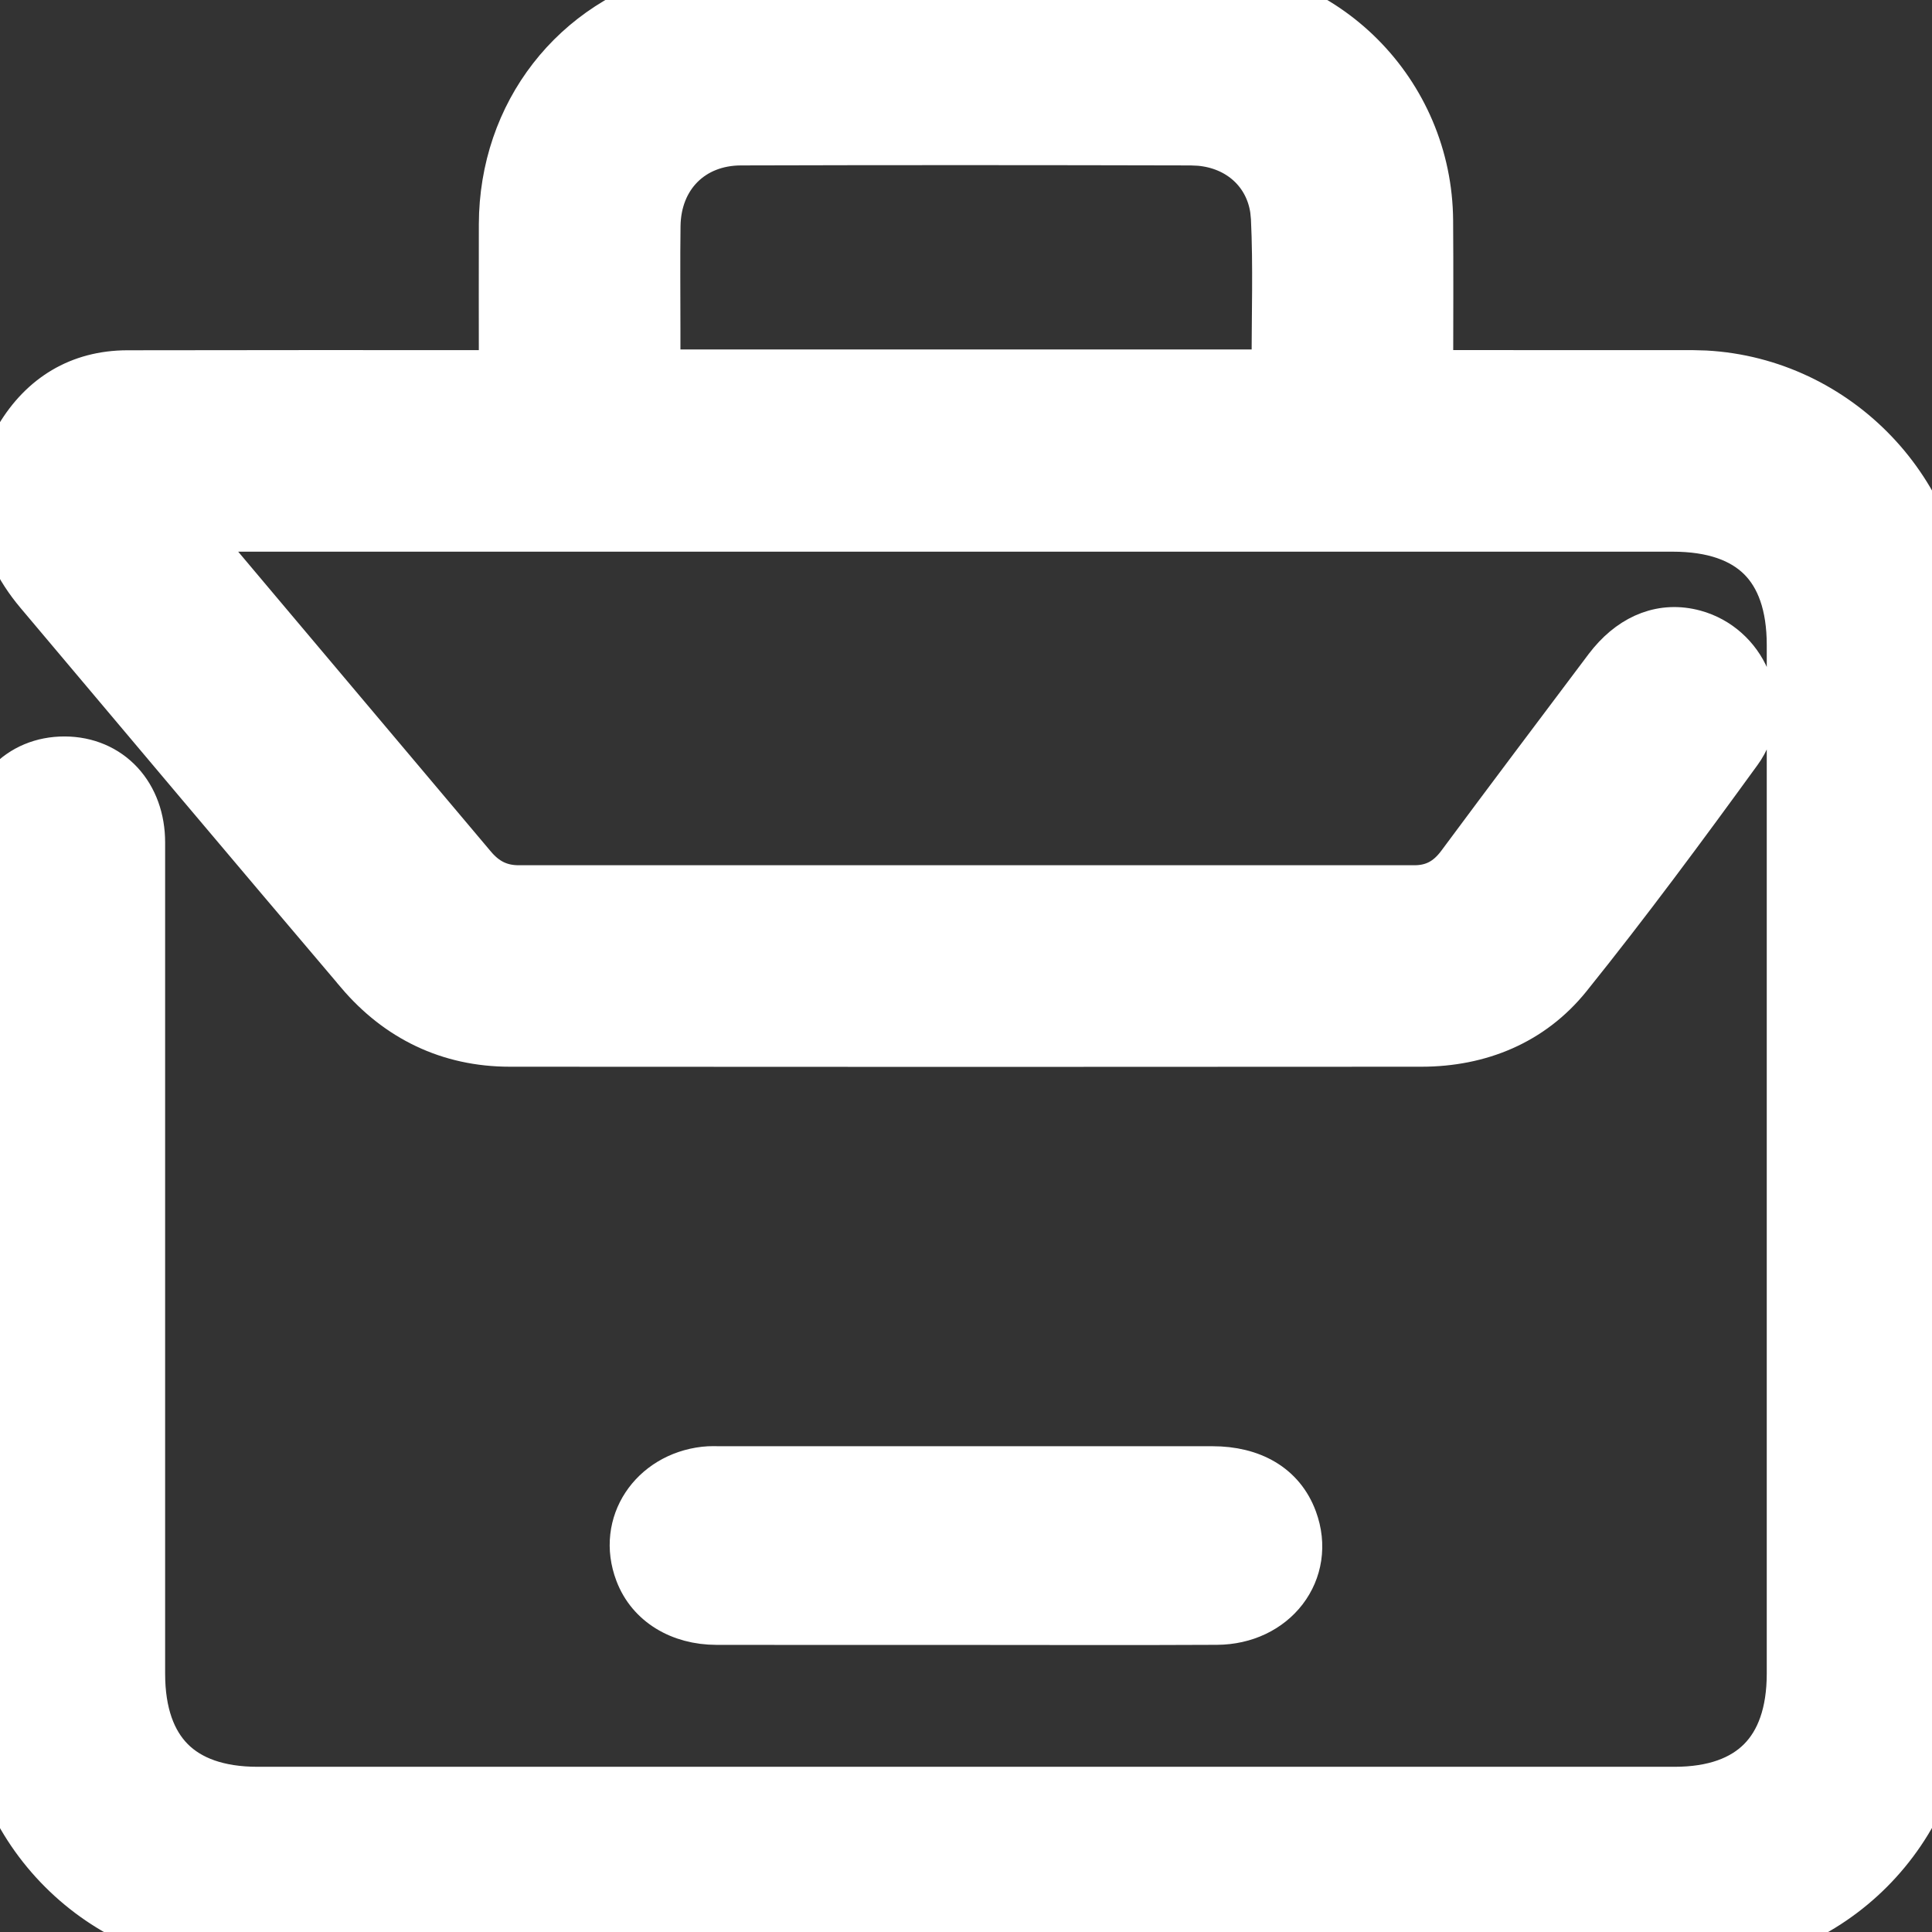
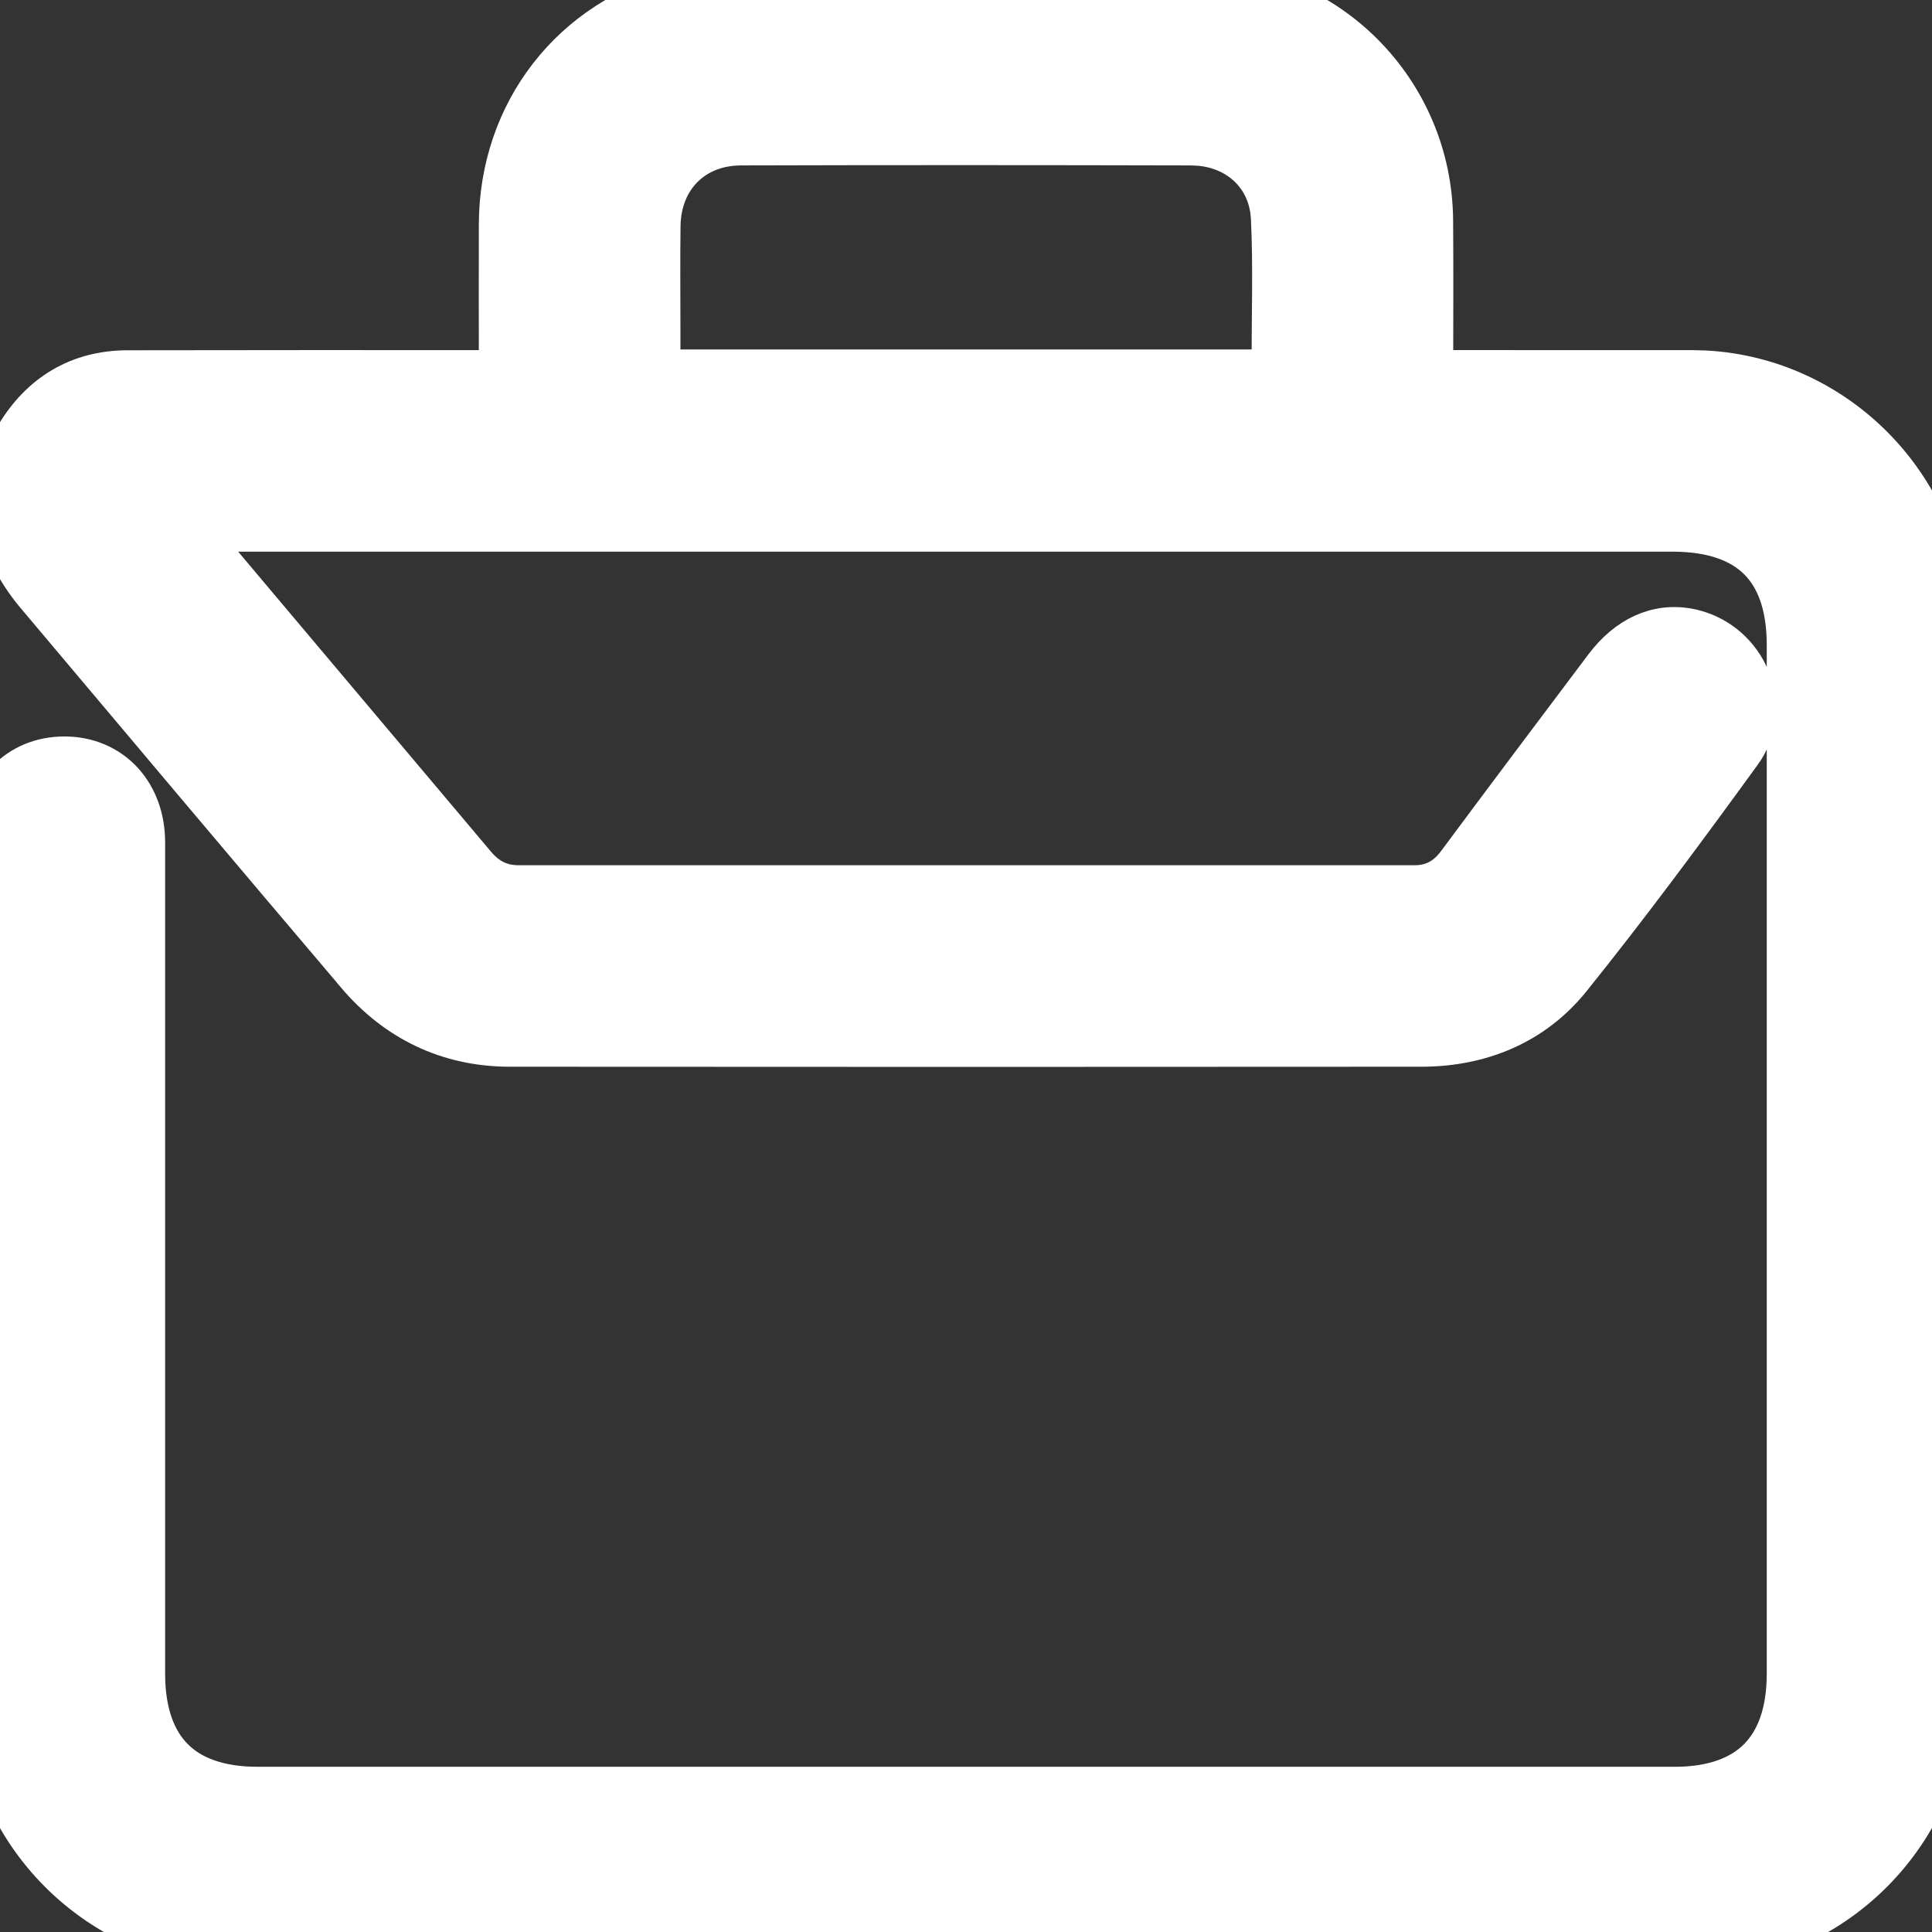
<svg xmlns="http://www.w3.org/2000/svg" width="53" height="53" viewBox="0 0 53 53" fill="none">
  <rect x="0" y="0" width="53" height="53" fill="#333333" stroke="none" />
  <g clip-path="url(#clip0_2007_1053)">
    <path d="M32.829 -0.491C36.434 -0.48 39.339 2.445 39.363 6.051C39.373 7.383 39.367 8.717 39.365 10.104H39.47L46.427 10.105L46.787 10.115C50.494 10.317 53.493 13.427 53.494 17.18C53.5 26.932 53.502 36.685 53.494 46.438C53.491 50.277 50.298 53.49 46.462 53.493C33.157 53.502 19.851 53.501 6.546 53.493C2.71 53.492 -0.494 50.279 -0.497 46.448L-0.498 23.097C-0.498 22.426 -0.28 21.823 0.131 21.385C0.544 20.944 1.123 20.701 1.774 20.703C2.423 20.705 2.998 20.953 3.407 21.396C3.814 21.838 4.03 22.441 4.03 23.112V45.912C4.03 46.973 4.319 47.718 4.797 48.199C5.275 48.679 6.015 48.968 7.068 48.968H45.934C46.983 48.968 47.722 48.679 48.2 48.197C48.679 47.715 48.967 46.969 48.967 45.908V17.699C48.967 16.623 48.68 15.877 48.199 15.399C47.718 14.921 46.968 14.634 45.884 14.634H5.46C6.052 15.338 6.614 16.007 7.178 16.675L13.083 23.681C13.402 24.061 13.761 24.236 14.231 24.236H38.799C39.28 24.236 39.636 24.048 39.942 23.634C41.28 21.83 42.632 20.036 43.98 18.243L44.105 18.087C44.744 17.331 45.594 16.984 46.515 17.233C47.936 17.618 48.703 19.287 47.89 20.574L47.806 20.697C46.292 22.782 44.755 24.862 43.134 26.878C42.097 28.168 40.622 28.761 38.998 28.763C30.662 28.769 22.324 28.77 13.988 28.763C12.274 28.763 10.834 28.061 9.74 26.773V26.771C6.798 23.308 3.872 19.83 0.945 16.355C-0.22 14.971 -0.48 13.354 0.384 11.911C1.069 10.767 2.122 10.113 3.492 10.109L8.49 10.104C10.156 10.104 11.822 10.105 13.487 10.105H13.636C13.635 8.765 13.632 7.458 13.636 6.151C13.645 3.044 15.641 0.46 18.648 -0.296C19.146 -0.421 19.67 -0.485 20.183 -0.486C24.398 -0.5 28.613 -0.504 32.829 -0.491ZM20.323 4.038C19.063 4.042 18.187 4.922 18.169 6.194C18.156 7.128 18.166 8.054 18.166 8.999V10.086H34.836V9.985C34.833 8.619 34.879 7.309 34.816 5.985L34.796 5.776C34.66 4.822 33.92 4.138 32.897 4.048L32.673 4.038C28.557 4.028 24.439 4.026 20.323 4.038Z" fill="white" stroke="white" />
-     <path d="M19.756 40.174H33.264C34.377 40.174 35.269 40.654 35.629 41.634C35.905 42.381 35.773 43.138 35.338 43.706C34.906 44.27 34.201 44.618 33.381 44.622C31.082 44.634 28.781 44.625 26.488 44.625C24.211 44.625 21.93 44.627 19.651 44.623C18.616 44.621 17.726 44.108 17.378 43.193C16.835 41.763 17.801 40.358 19.314 40.185V40.185C19.479 40.165 19.666 40.174 19.756 40.174Z" fill="white" stroke="white" />
  </g>
  <defs>
    <clipPath id="clip0_2007_1053">
      <rect width="53" height="53" fill="white" />
    </clipPath>
  </defs>
</svg>